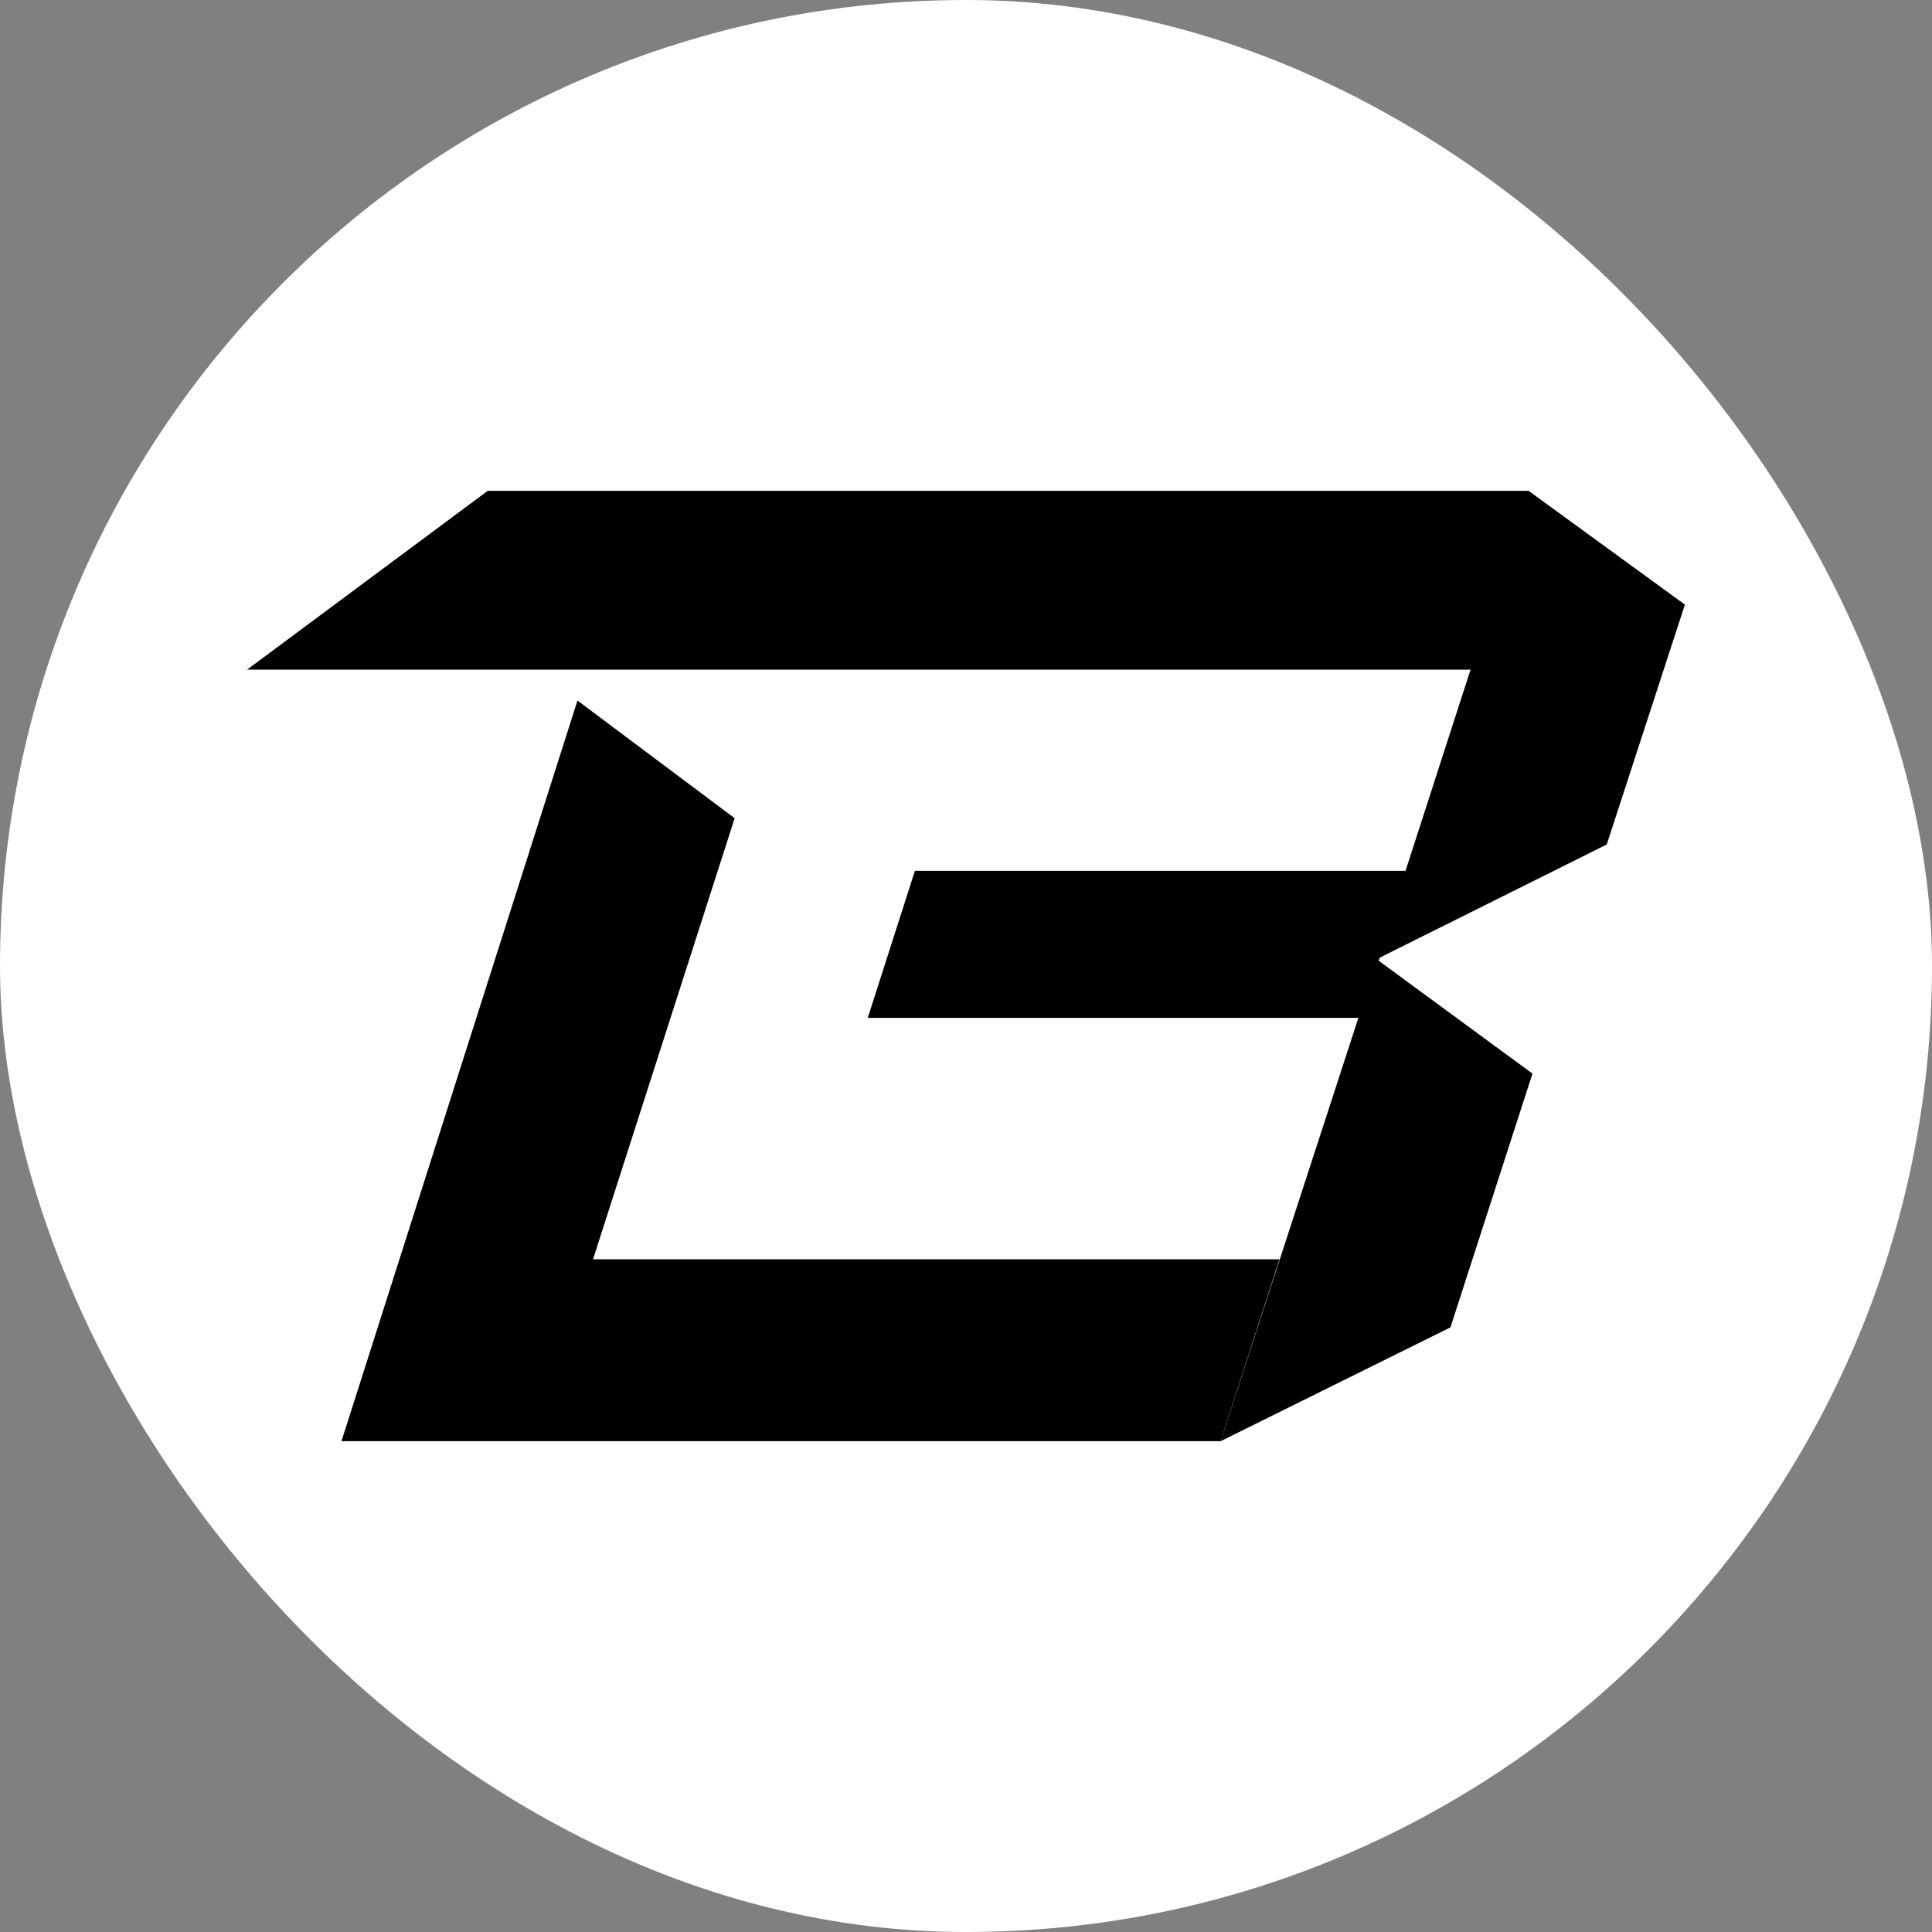
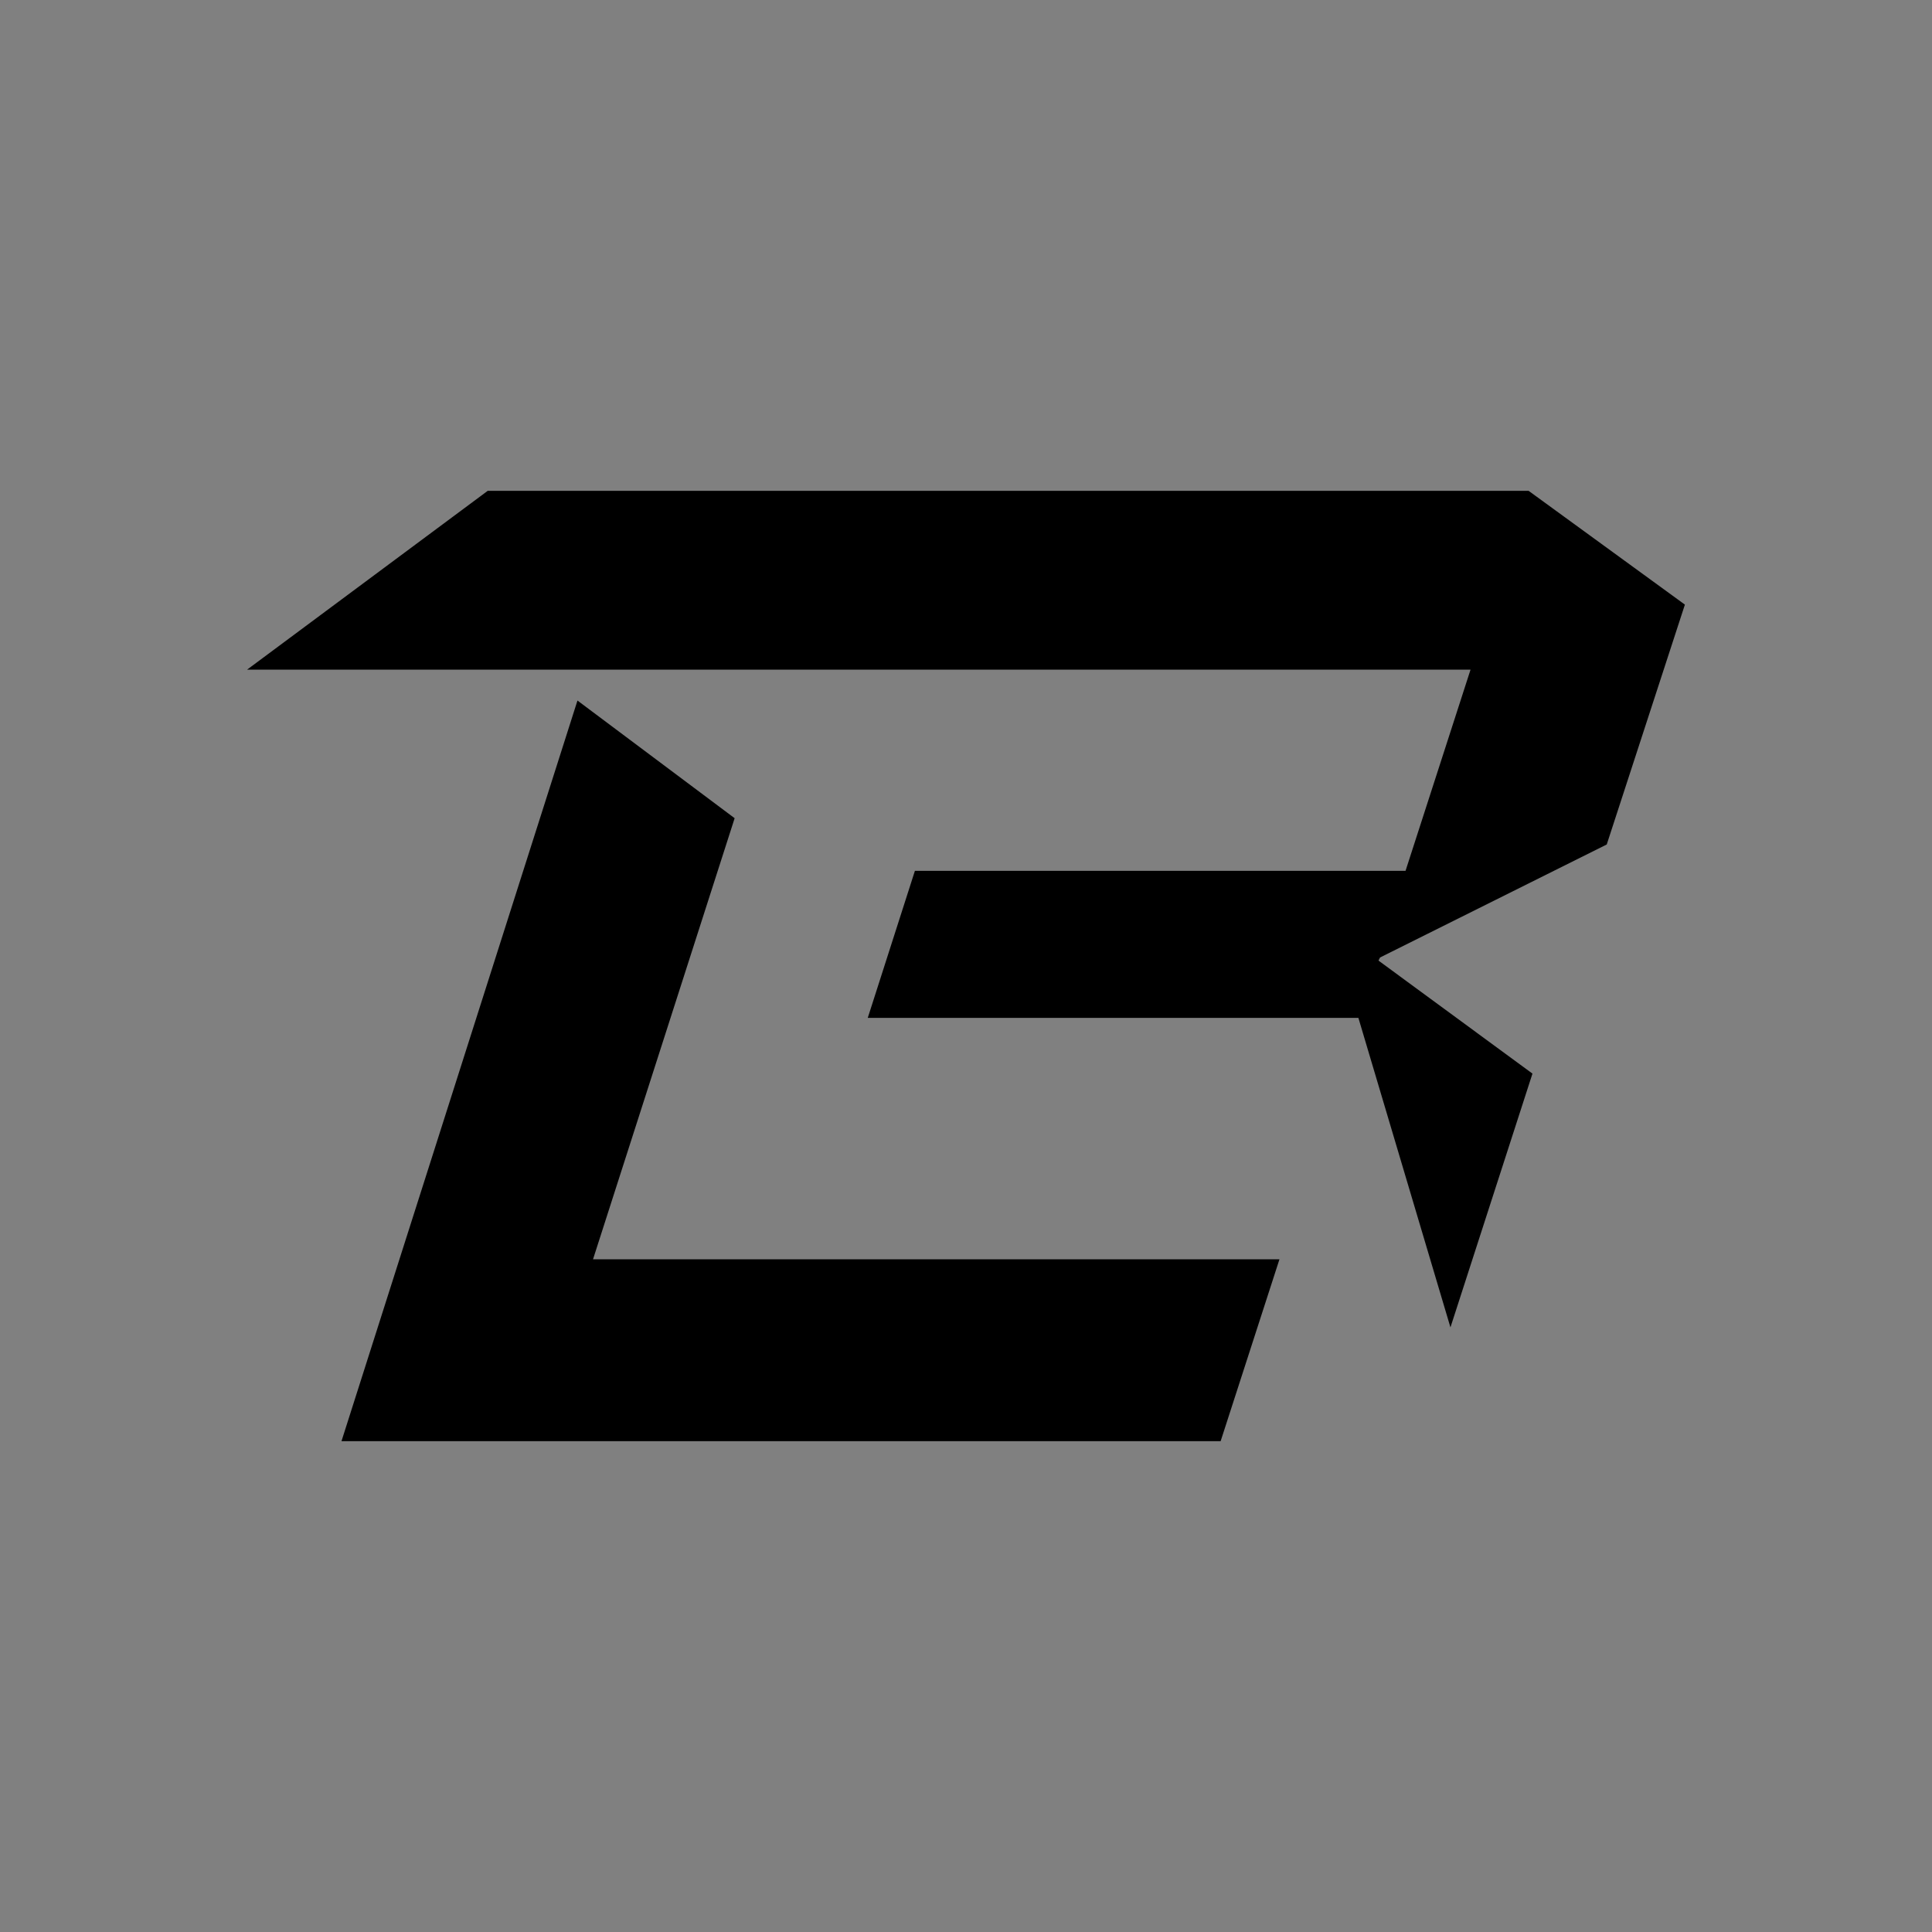
<svg xmlns="http://www.w3.org/2000/svg" width="20" height="20" viewBox="0 0 20 20" fill="none">
  <rect x="0" y="0" width="20" height="20" fill="#808080" stroke="none" />
-   <rect width="20" height="20" rx="10" fill="white" />
-   <path d="M14.286 9.912L16.633 8.742L17.442 6.259L15.824 5.081H5.049L2.558 6.932H15.223L14.55 9.015H9.471L8.983 10.537H14.062L12.636 14.919L15.015 13.741L15.864 11.114L14.27 9.944L14.286 9.912Z" fill="black" />
+   <path d="M14.286 9.912L16.633 8.742L17.442 6.259L15.824 5.081H5.049L2.558 6.932H15.223L14.55 9.015H9.471L8.983 10.537H14.062L15.015 13.741L15.864 11.114L14.27 9.944L14.286 9.912Z" fill="black" />
  <path d="M6.139 13.036L7.605 8.47L5.978 7.252L3.535 14.919H12.636L13.245 13.036H6.139Z" fill="black" />
</svg>